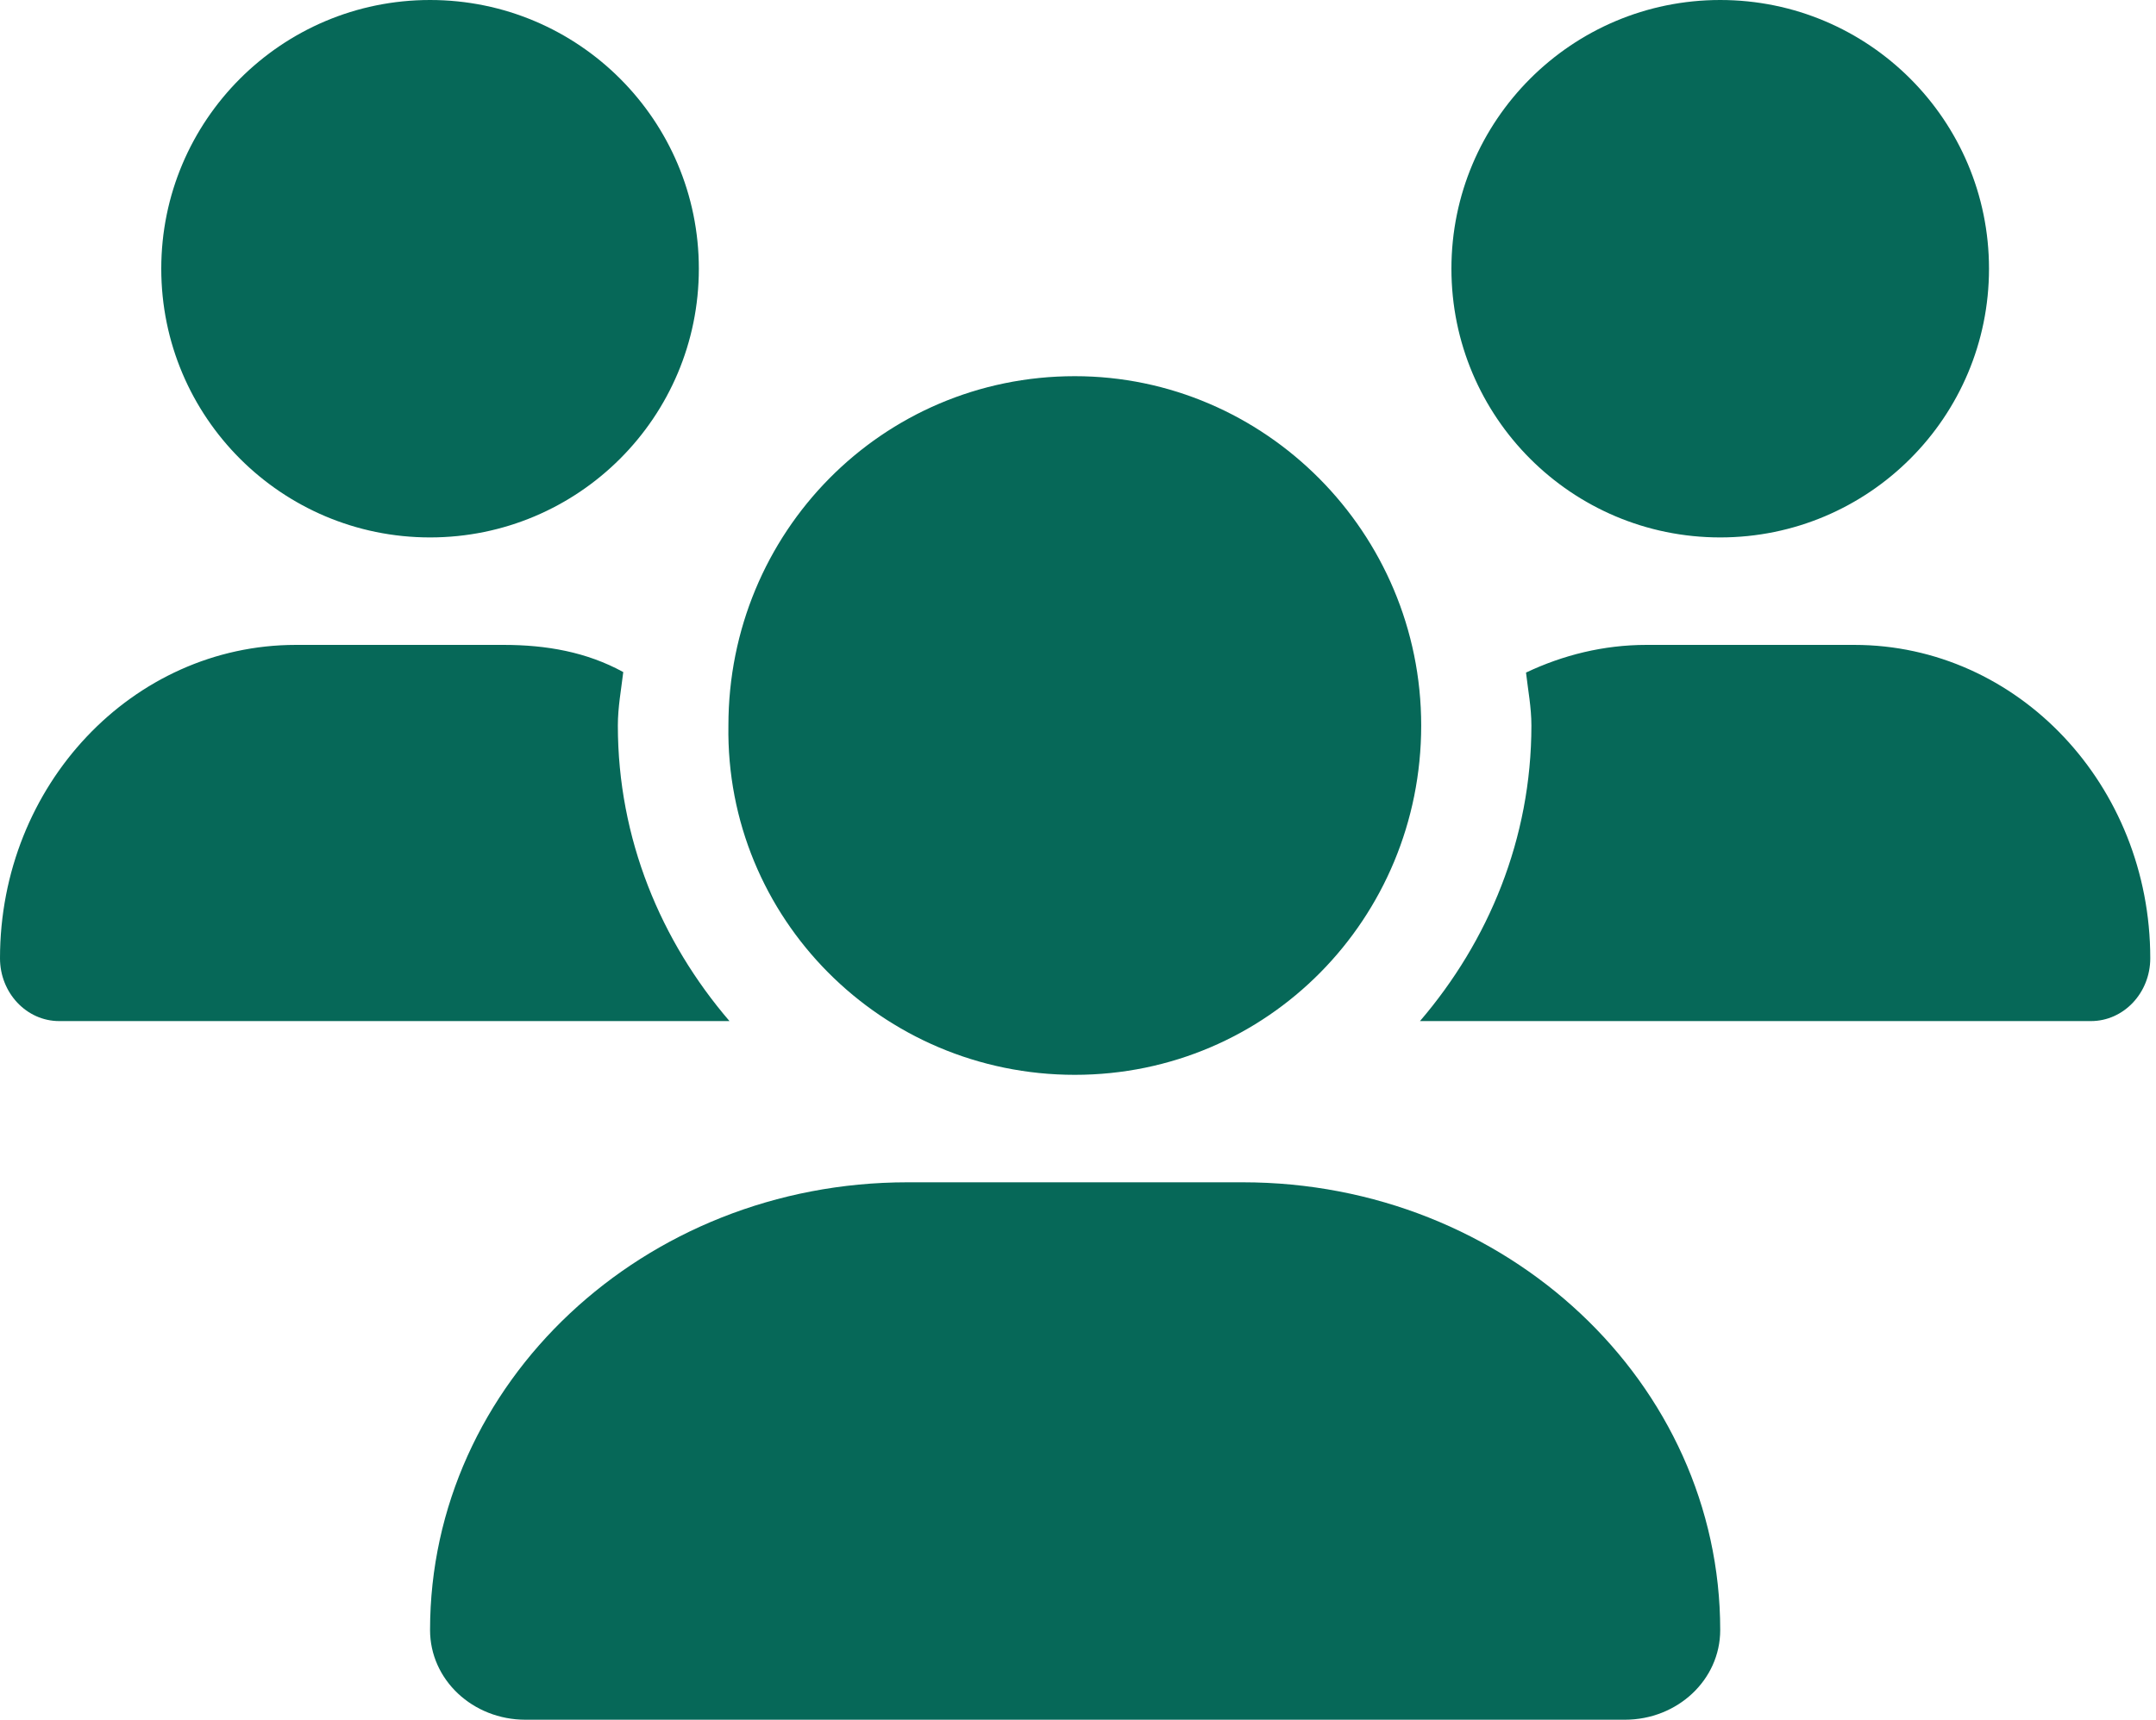
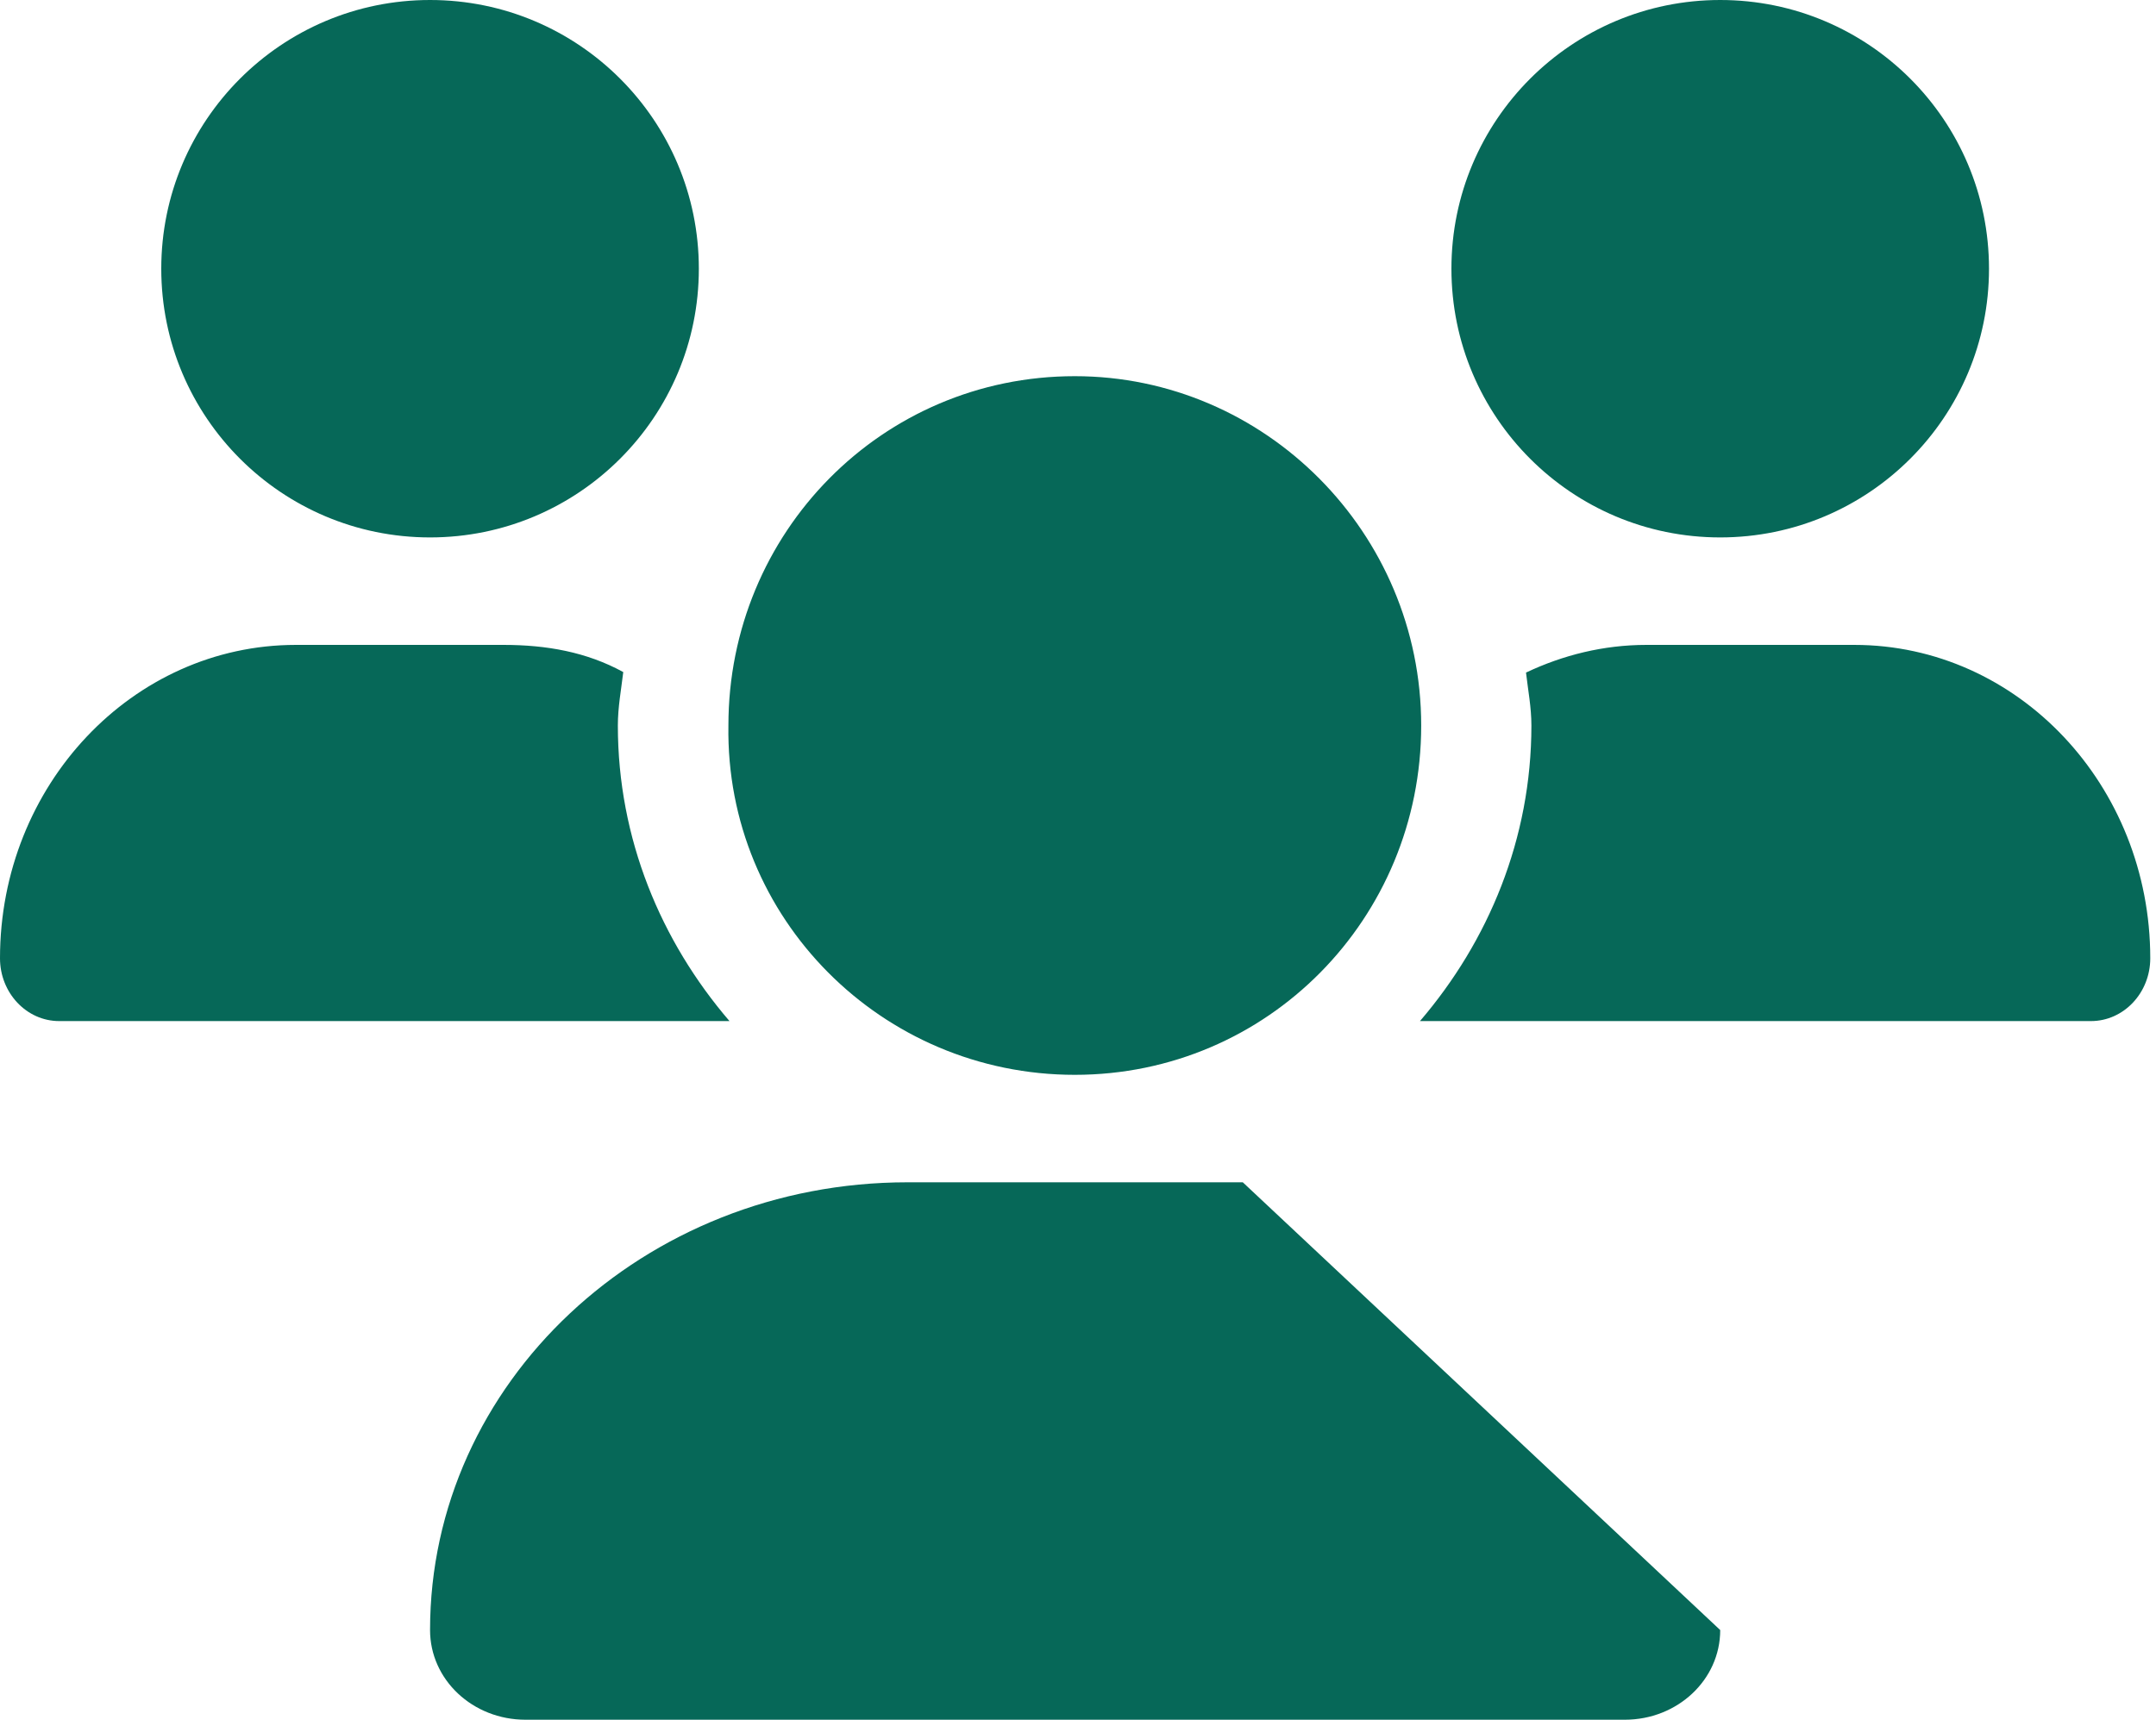
<svg xmlns="http://www.w3.org/2000/svg" width="94px" height="75px" viewBox="0 0 94 75" version="1.1">
  <title>Shape 5</title>
  <g id="Page-1" stroke="none" stroke-width="1" fill="none" fill-rule="evenodd">
    <g id="Insubria-HP" transform="translate(-1078, -4520)" fill="#066858" fill-rule="nonzero">
      <g id="info-per" transform="translate(76, 4366)">
        <g id="personale" transform="translate(975, 117)">
          <g id="users-solid" transform="translate(27, 37)">
-             <path d="M46.86,46.875 C55.27,46.875 61.963,40.055 61.963,31.641 C61.963,23.227 55.146,16.406 46.86,16.406 C38.451,16.406 31.758,23.227 31.758,31.641 C31.626,40.049 38.452,46.875 46.86,46.875 Z M54.185,51.562 L39.565,51.562 C28.066,51.562 18.75,60.308 18.75,71.089 C18.75,73.257 20.61,75 22.91,75 L70.84,75 C73.14,75 75,73.257 75,71.089 C75,60.308 65.684,51.562 54.185,51.562 Z M75,23.438 C81.472,23.438 86.719,18.19 86.719,11.719 C86.719,5.247 81.475,0 75,0 C68.528,0 63.281,5.247 63.281,11.719 C63.281,18.19 68.525,23.438 75,23.438 Z M26.938,31.641 C26.938,30.842 27.082,30.083 27.174,29.31 C25.576,28.433 23.818,28.125 21.958,28.125 L12.902,28.125 C5.777,28.125 0,34.248 0,41.792 C0,43.301 1.155,44.531 2.581,44.531 L31.805,44.531 C28.813,41.045 26.938,36.577 26.938,31.641 Z M18.75,23.438 C25.222,23.438 30.469,18.19 30.469,11.719 C30.469,5.247 25.225,0 18.75,0 C12.278,0 7.031,5.247 7.031,11.719 C7.031,18.19 12.278,23.438 18.75,23.438 Z M80.845,28.125 L71.786,28.125 C69.911,28.125 68.142,28.57 66.533,29.332 C66.621,30.103 66.768,30.85 66.768,31.641 C66.768,36.579 64.896,41.046 61.91,44.531 L91.163,44.531 C92.593,44.531 93.75,43.301 93.75,41.792 C93.75,34.248 87.979,28.125 80.845,28.125 Z" id="Shape" />
+             <path d="M46.86,46.875 C55.27,46.875 61.963,40.055 61.963,31.641 C61.963,23.227 55.146,16.406 46.86,16.406 C38.451,16.406 31.758,23.227 31.758,31.641 C31.626,40.049 38.452,46.875 46.86,46.875 Z M54.185,51.562 L39.565,51.562 C28.066,51.562 18.75,60.308 18.75,71.089 C18.75,73.257 20.61,75 22.91,75 L70.84,75 C73.14,75 75,73.257 75,71.089 Z M75,23.438 C81.472,23.438 86.719,18.19 86.719,11.719 C86.719,5.247 81.475,0 75,0 C68.528,0 63.281,5.247 63.281,11.719 C63.281,18.19 68.525,23.438 75,23.438 Z M26.938,31.641 C26.938,30.842 27.082,30.083 27.174,29.31 C25.576,28.433 23.818,28.125 21.958,28.125 L12.902,28.125 C5.777,28.125 0,34.248 0,41.792 C0,43.301 1.155,44.531 2.581,44.531 L31.805,44.531 C28.813,41.045 26.938,36.577 26.938,31.641 Z M18.75,23.438 C25.222,23.438 30.469,18.19 30.469,11.719 C30.469,5.247 25.225,0 18.75,0 C12.278,0 7.031,5.247 7.031,11.719 C7.031,18.19 12.278,23.438 18.75,23.438 Z M80.845,28.125 L71.786,28.125 C69.911,28.125 68.142,28.57 66.533,29.332 C66.621,30.103 66.768,30.85 66.768,31.641 C66.768,36.579 64.896,41.046 61.91,44.531 L91.163,44.531 C92.593,44.531 93.75,43.301 93.75,41.792 C93.75,34.248 87.979,28.125 80.845,28.125 Z" id="Shape" />
          </g>
        </g>
      </g>
    </g>
  </g>
</svg>